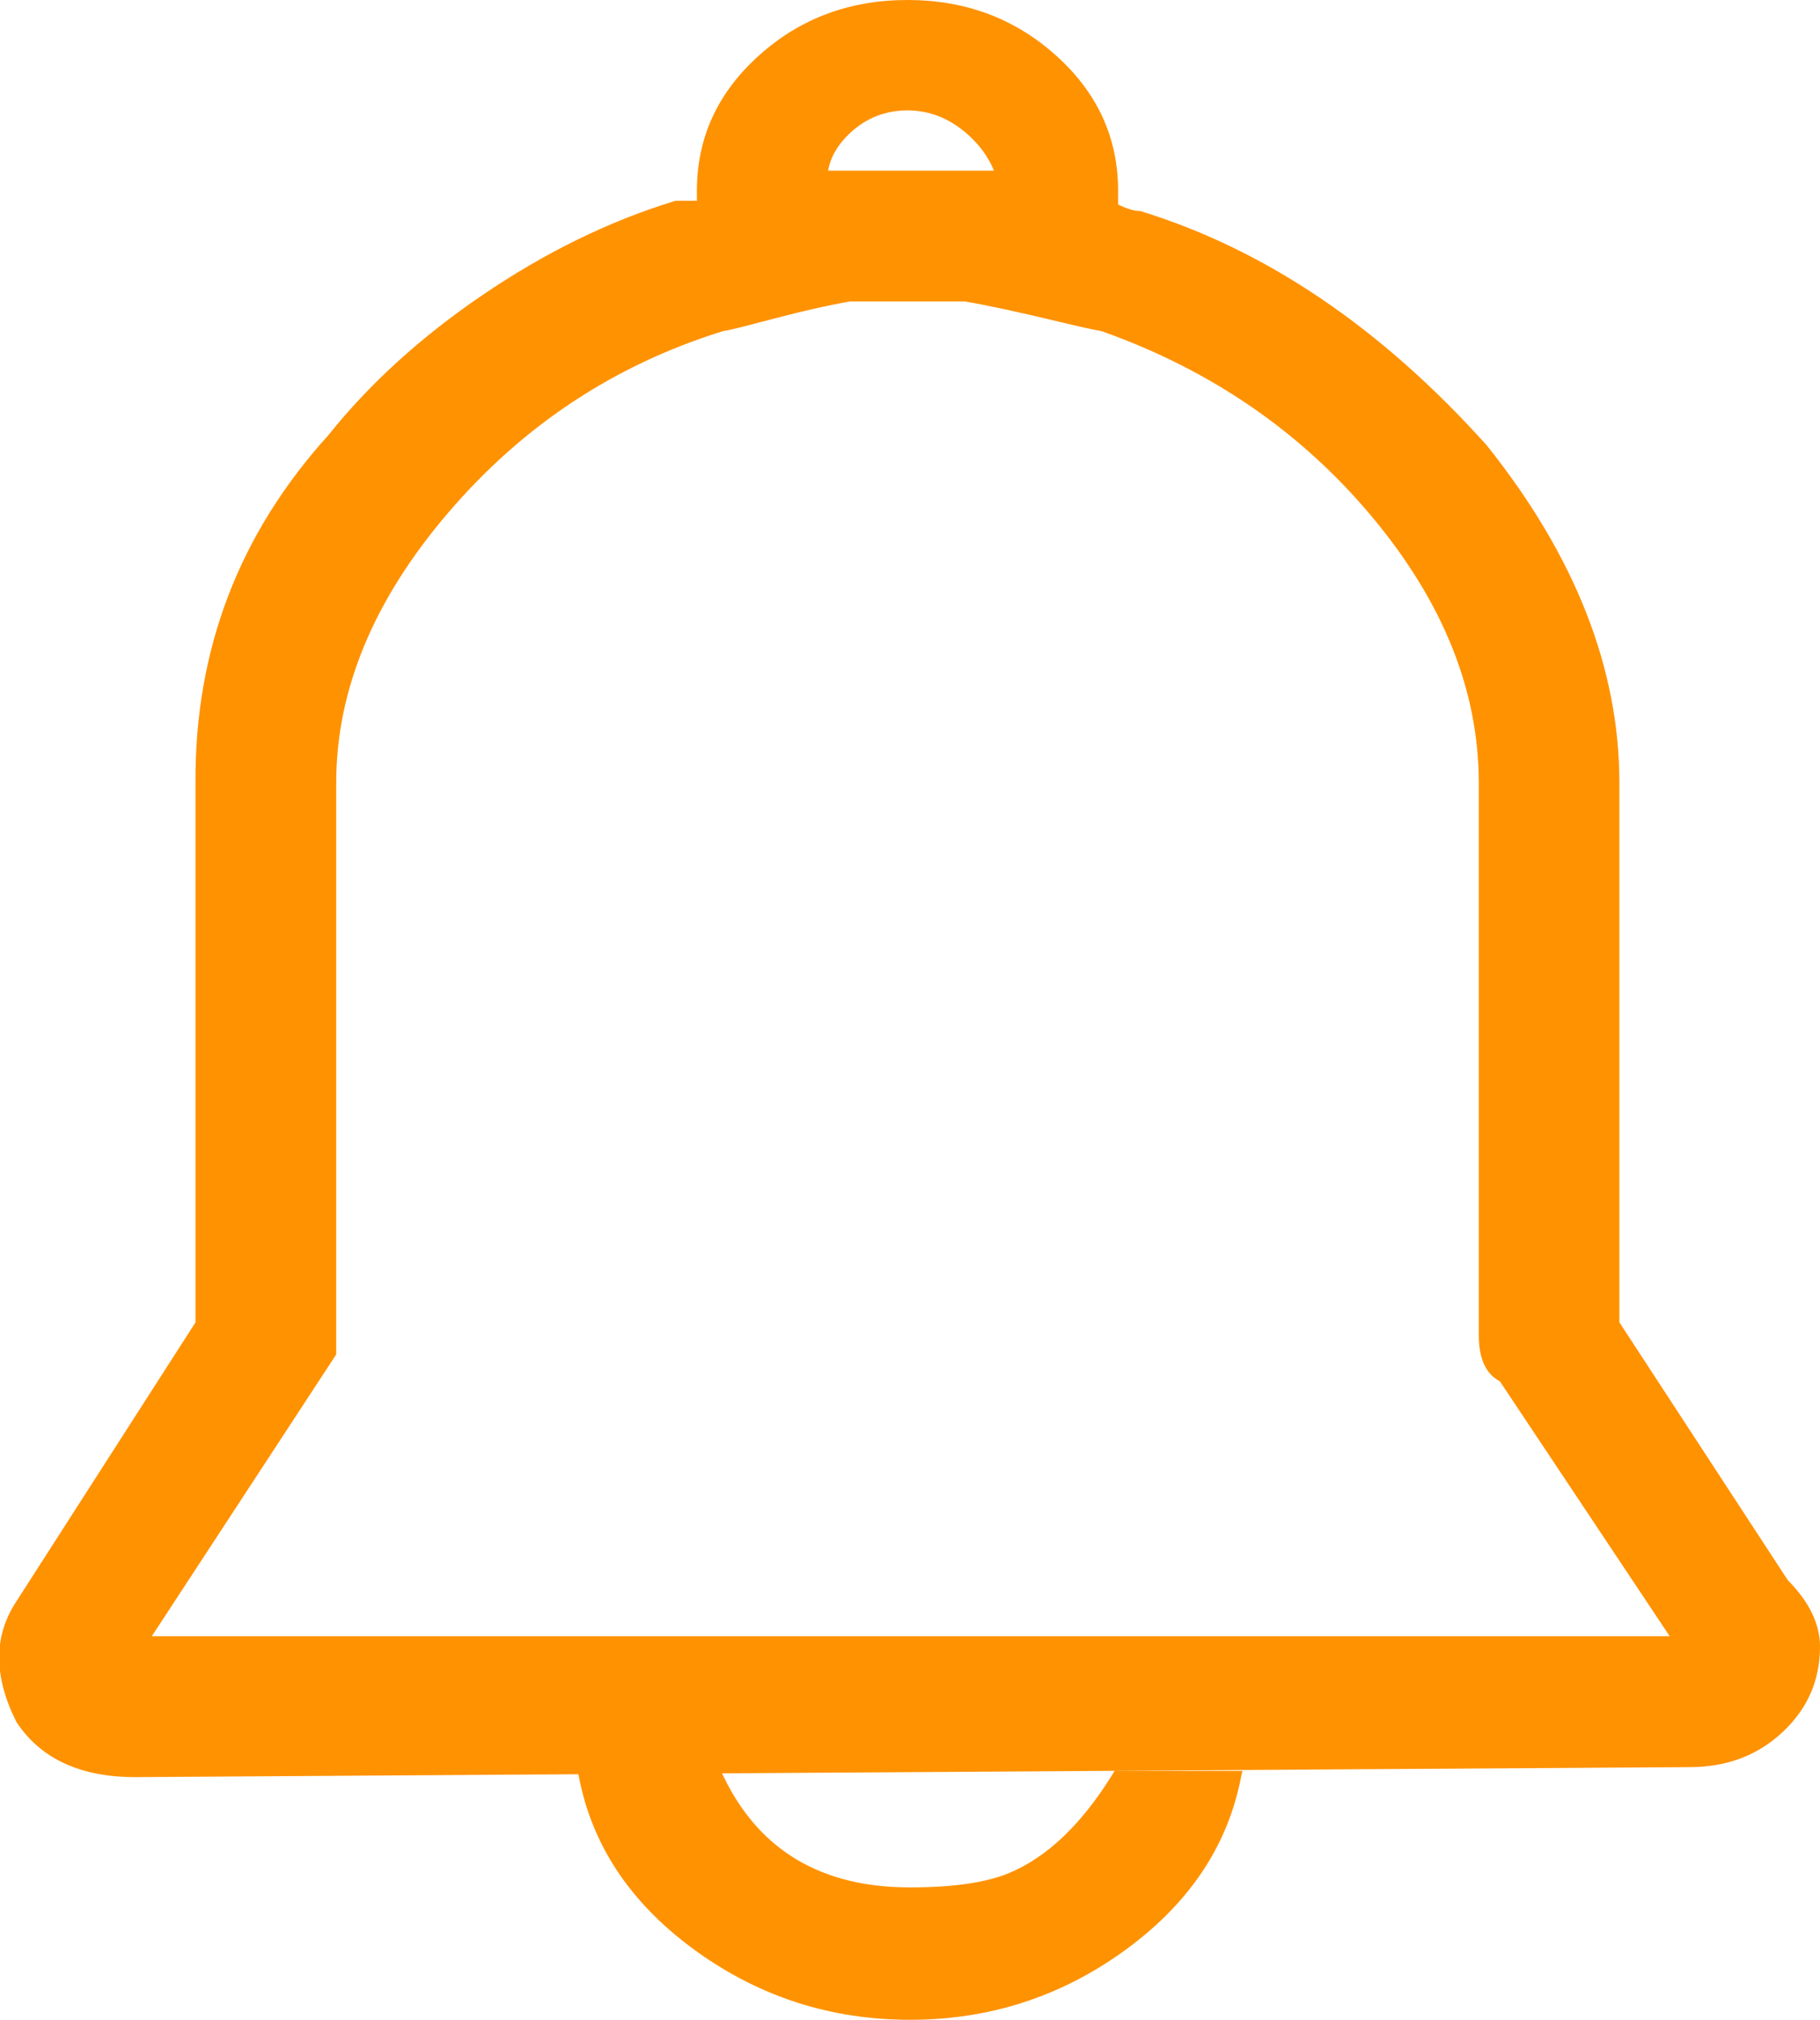
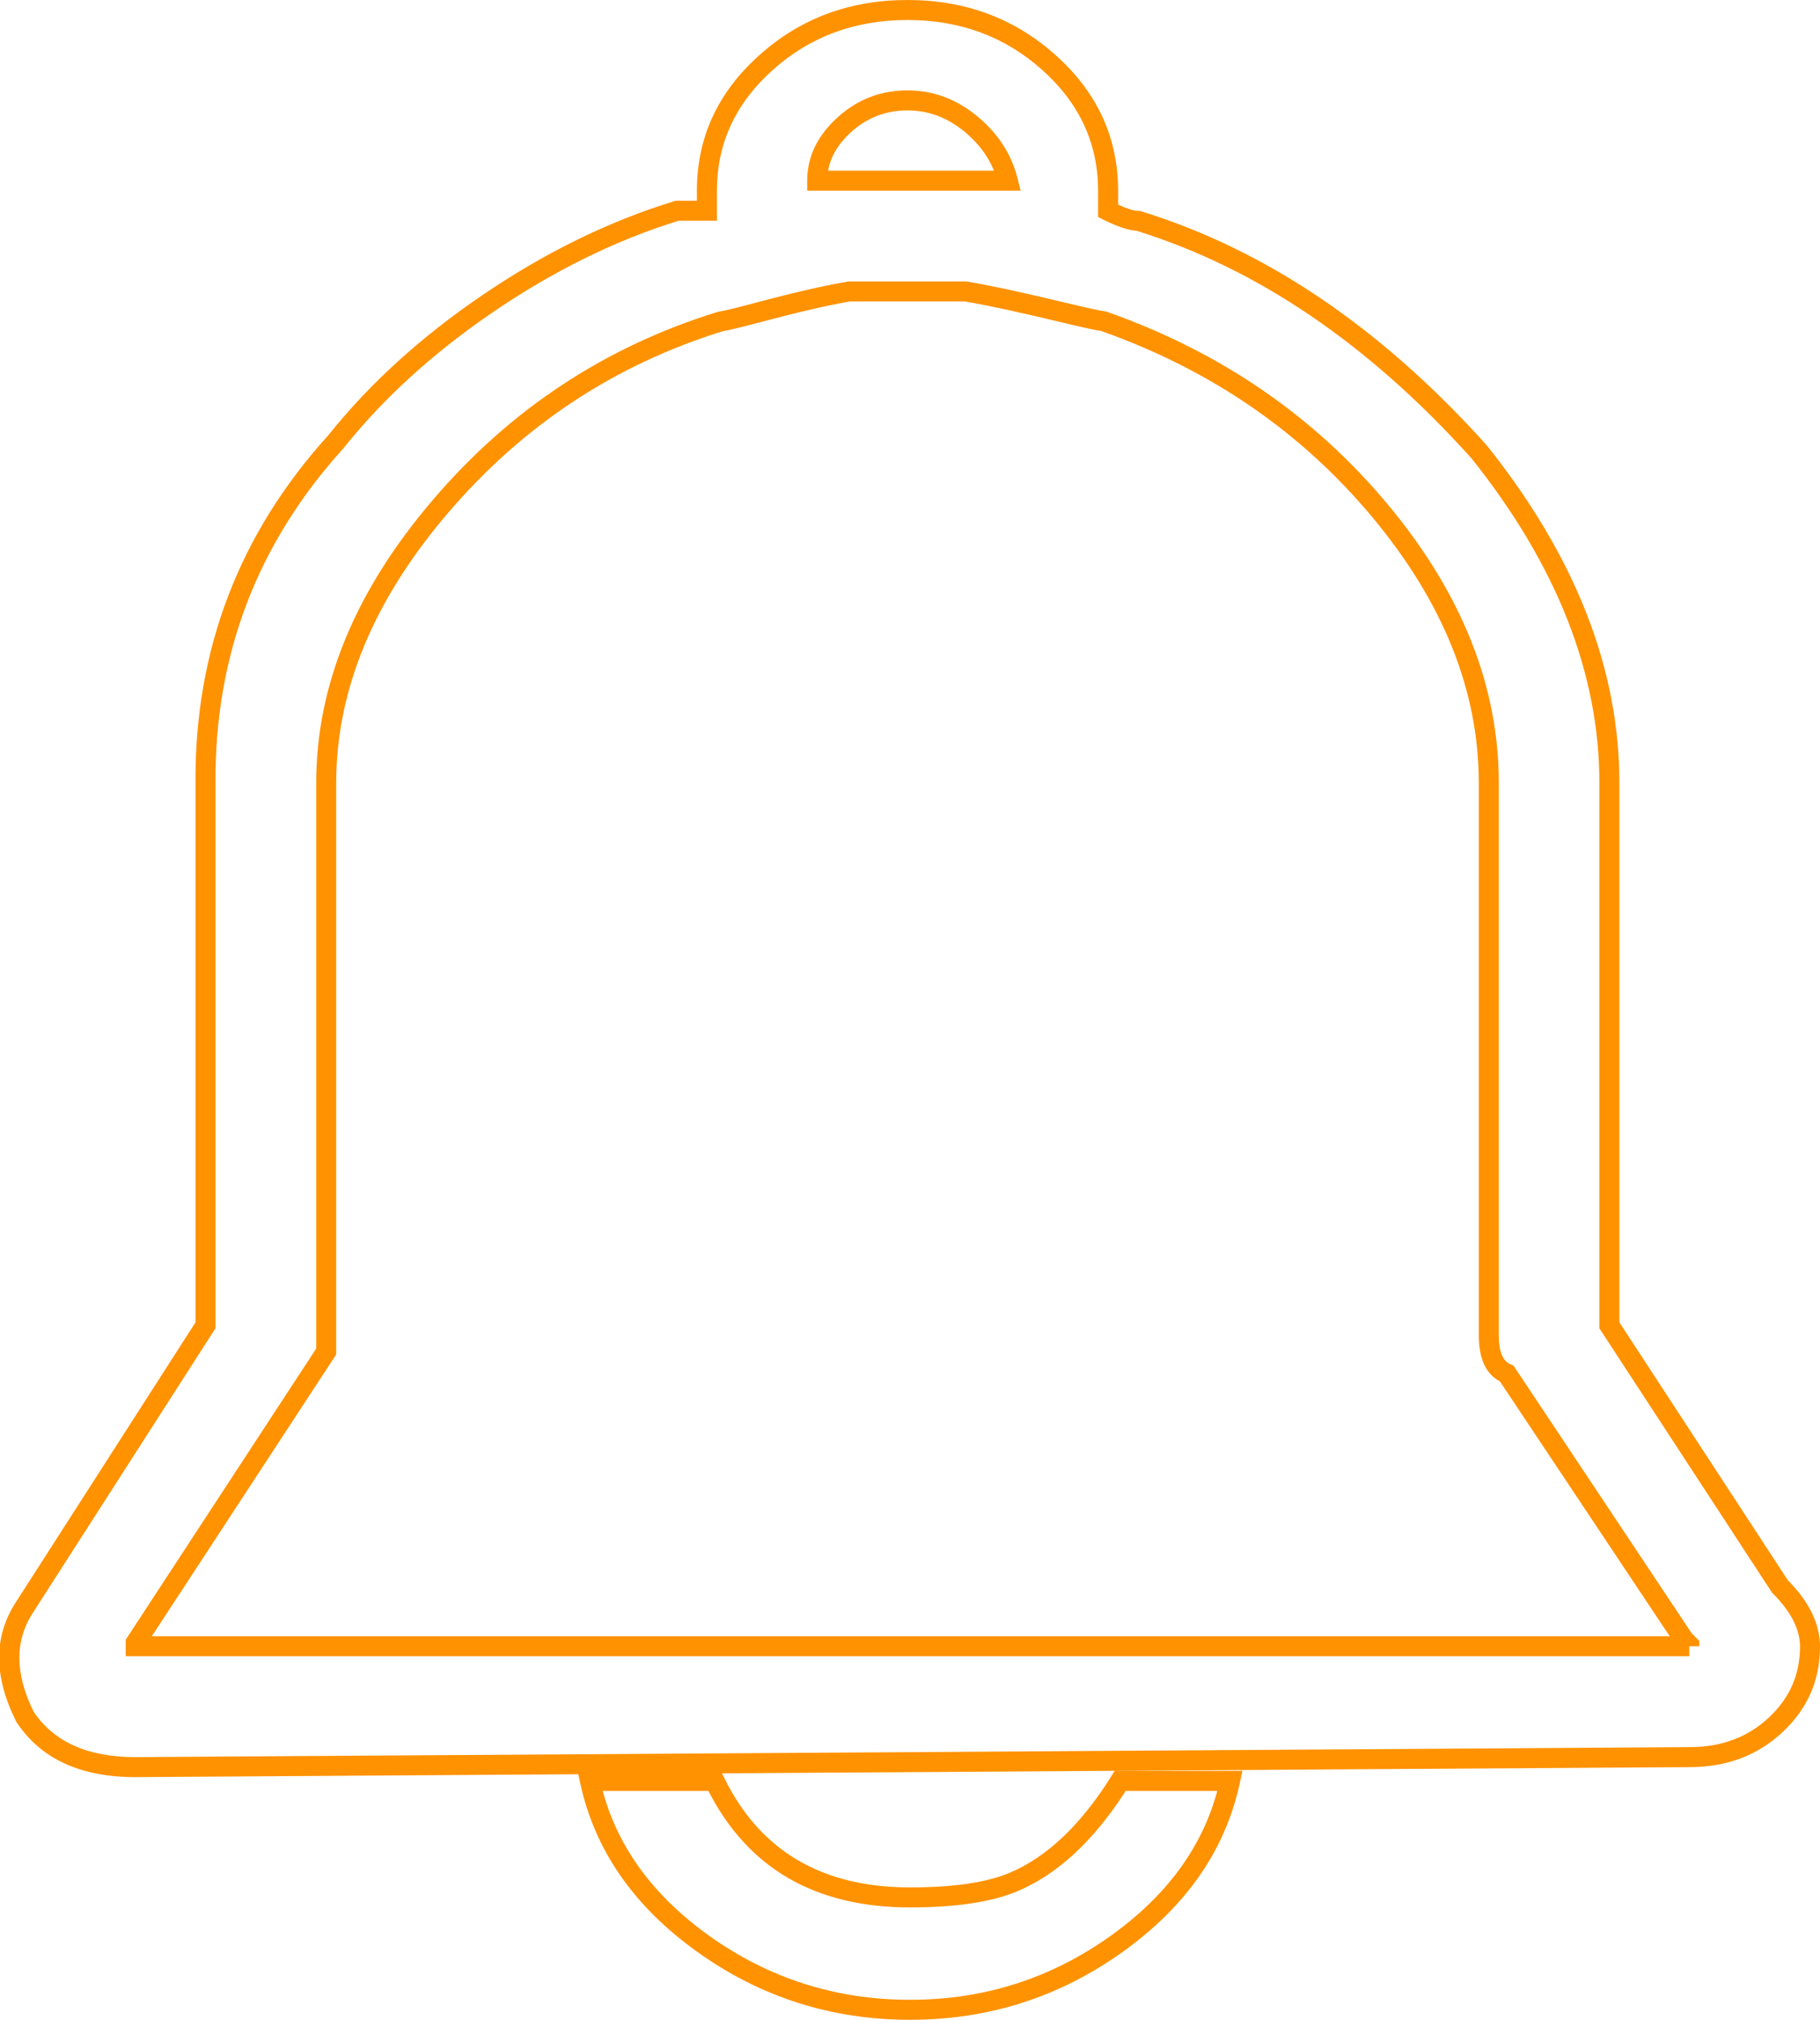
<svg xmlns="http://www.w3.org/2000/svg" fill="none" version="1.1" width="18.2" height="20.2" viewBox="0 0 18.2 20.2">
  <g>
-     <path d="M17.799,15.866L16.094,13.255L16.094,7.832C16.094,6.728,15.593,5.522,14.791,4.518C13.888,3.514,12.685,2.61,11.381,2.209C11.381,2.209,11.281,2.209,11.081,2.108L11.081,1.908C11.081,0.903,10.178,0.1,9.075,0.1C7.972,0.1,7.069,0.903,7.069,1.908L7.069,2.108L6.768,2.108C5.465,2.51,4.161,3.414,3.359,4.418C2.512,5.352,2.047,6.571,2.055,7.832L2.055,13.255L0.25,16.066C0.05,16.367,0.05,16.769,0.25,17.171C0.451,17.472,0.852,17.673,1.353,17.673L16.897,17.573C17.599,17.573,18.1,17.07,18.1,16.468C18.1,16.267,18,16.066,17.799,15.866ZM9.075,1.004C9.576,1.004,9.977,1.405,10.078,1.807L8.172,1.807C8.172,1.406,8.573,1.004,9.075,1.004ZM16.893,16.464L1.357,16.464L1.357,16.428L3.262,13.516L3.262,7.832C3.262,5.923,4.993,3.898,7.208,3.214C7.269,3.207,7.36,3.183,7.551,3.132C7.802,3.065,8.144,2.974,8.49,2.915L9.66,2.915C9.994,2.972,10.362,3.06,10.632,3.125C10.86,3.18,10.97,3.206,11.038,3.213C13.27,4.001,14.888,5.94,14.888,7.832L14.888,13.355C14.888,13.591,14.97,13.696,15.067,13.737L16.839,16.397L16.893,16.452L16.893,16.464L16.893,16.464ZM11.202,17.811C10.488,18.956,9.767,18.976,9.1,18.976C8.114,18.976,7.514,18.572,7.146,17.811L5.9,17.811C6.178,19.099,7.569,20.1,9.1,20.1C10.631,20.1,12.022,19.099,12.3,17.811L11.202,17.811Z" fill="#FF9200" fill-opacity="1" style="mix-blend-mode:passthrough" />
    <path d="M17.83,17.319Q18.2,16.97,18.2,16.468Q18.2,16.129,17.877,15.802L16.194,13.225L16.194,7.832Q16.194,6.115,14.869,4.456L14.867,4.454L14.865,4.451Q13.282,2.69,11.411,2.113L11.396,2.109L11.381,2.109Q11.317,2.109,11.181,2.046L11.181,1.908Q11.181,1.111,10.558,0.553Q9.942,1.4901161138336505e-9,9.075,1.4901161138336505e-9Q8.207,1.4901161138336505e-9,7.592,0.553Q6.969,1.111,6.969,1.908L6.969,2.008L6.753,2.008L6.739,2.013Q5.757,2.315,4.819,2.955Q3.9,3.581,3.283,4.353Q1.942,5.834,1.955,7.833L1.955,13.225L0.166,16.012Q-0.18,16.532,0.161,17.215L0.164,17.221L0.167,17.226Q0.531,17.773,1.353,17.773L5.783,17.744L5.802,17.832Q6.019,18.837,6.972,19.52Q7.921,20.2,9.1,20.2Q10.279,20.2,11.228,19.52Q12.181,18.837,12.398,17.832L12.424,17.711L11.146,17.711L11.117,17.758Q10.658,18.494,10.094,18.731Q9.748,18.876,9.1,18.876Q7.772,18.876,7.236,17.768L7.22,17.735L16.897,17.673Q17.455,17.673,17.83,17.319ZM17.728,15.936Q18,16.208,18,16.468Q18,16.884,17.693,17.173Q17.376,17.473,16.896,17.473L1.353,17.573Q0.642,17.573,0.337,17.12Q0.052,16.545,0.335,16.12L2.155,13.284L2.155,7.831Q2.143,5.909,3.433,4.485L3.435,4.483L3.437,4.48Q4.036,3.731,4.932,3.12Q5.838,2.502,6.784,2.208L7.169,2.208L7.169,1.908Q7.169,1.201,7.725,0.702Q8.284,0.2,9.075,0.2Q9.866,0.2,10.425,0.702Q10.981,1.201,10.981,1.908L10.981,2.17L11.036,2.198Q11.243,2.301,11.365,2.308Q13.174,2.87,14.714,4.583Q15.994,6.186,15.994,7.832L15.994,13.285L17.721,15.929L17.728,15.936ZM8.368,1.181Q8.072,1.454,8.072,1.807L8.072,1.907L10.206,1.907L10.175,1.783Q10.087,1.432,9.792,1.179Q9.471,0.904,9.075,0.904Q8.668,0.904,8.368,1.181ZM8.281,1.707L9.94,1.707Q9.854,1.496,9.662,1.331Q9.397,1.104,9.075,1.104Q8.746,1.104,8.503,1.328Q8.317,1.501,8.281,1.707ZM16.893,16.464L16.893,16.564L1.257,16.564L1.257,16.399L3.162,13.487L3.162,7.832Q3.162,6.364,4.329,4.999Q5.489,3.64,7.178,3.119L7.187,3.116L7.196,3.115Q7.255,3.108,7.525,3.036Q8.122,2.876,8.474,2.817L8.482,2.815L9.668,2.815L9.676,2.817Q10.018,2.874,10.656,3.028Q10.983,3.106,11.049,3.114L11.06,3.115L11.071,3.119Q12.772,3.719,13.877,5.044Q14.988,6.377,14.988,7.832L14.988,13.355Q14.988,13.595,15.106,13.645L15.134,13.656L16.916,16.333L16.993,16.411L16.993,16.464L16.893,16.464ZM16.697,16.364L14.999,13.815Q14.788,13.704,14.788,13.355L14.788,7.832Q14.788,6.449,13.723,5.172Q12.656,3.893,11.014,3.311Q10.925,3.298,10.609,3.222Q9.985,3.072,9.651,3.015L8.499,3.015Q8.157,3.074,7.577,3.229Q7.31,3.3,7.229,3.312Q5.601,3.818,4.481,5.129Q3.362,6.437,3.362,7.832L3.362,13.546L1.518,16.364L16.697,16.364ZM12.173,17.911L11.257,17.911Q10.775,18.662,10.172,18.915Q9.788,19.076,9.1,19.076Q7.681,19.076,7.084,17.911L6.027,17.911Q6.257,18.761,7.088,19.357Q7.986,20,9.1,20Q10.214,20,11.111,19.357Q11.943,18.761,12.173,17.911Z" fill-rule="evenodd" fill="#FF9200" fill-opacity="1" />
  </g>
</svg>